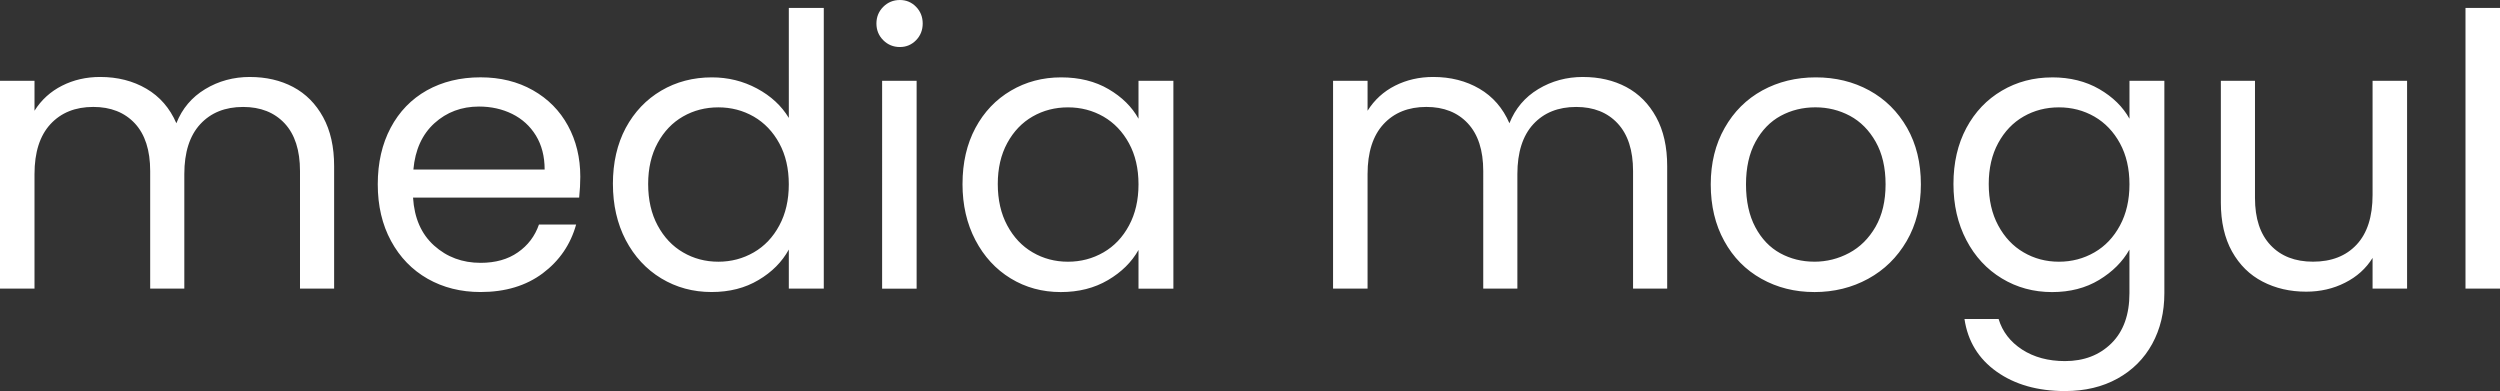
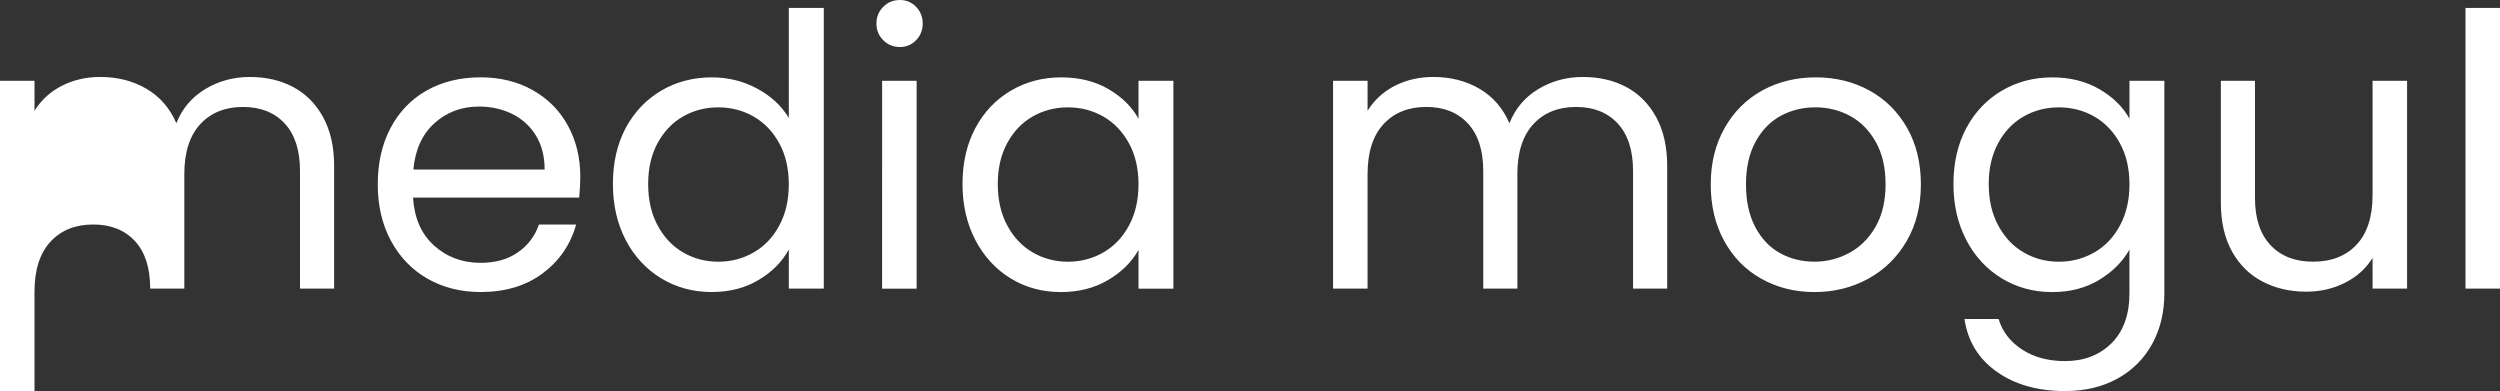
<svg xmlns="http://www.w3.org/2000/svg" viewBox="0 0 1259.92 197.07">
  <rect x="0" y="0" width="1259.92" height="197.07" fill="#333333" stroke="none" />
-   <path d="M125.96 38.8c8.16 0 15.42 1.68 21.79 5.05 6.37 3.39 11.4 8.46 15.1 15.21 3.7 6.75 5.54 14.97 5.54 24.66v61.74h-17.2V86.21c0-10.45-2.57-18.45-7.72-24.01-5.17-5.53-12.16-8.3-20.95-8.3-9.05 0-16.25 2.89-21.6 8.68-5.35 5.81-8.03 14.2-8.03 25.15v57.72h-17.2V86.2c0-10.45-2.57-18.45-7.72-24.01-5.17-5.53-12.16-8.3-20.95-8.3-9.05 0-16.25 2.89-21.6 8.68-5.35 5.81-8.03 14.2-8.03 25.15v57.72H0V40.71h17.39v15.1c3.44-5.48 8.07-9.68 13.88-12.62 5.79-2.93 12.18-4.4 19.19-4.4 8.79 0 16.57 1.98 23.32 5.93 6.75 3.95 11.79 9.75 15.1 17.39 2.93-7.39 7.77-13.12 14.53-17.2 6.75-4.08 14.27-6.12 22.55-6.12Zm166.49 50.27c0 3.31-.19 6.82-.57 10.51h-83.72c.64 10.32 4.17 18.38 10.59 24.16 6.45 5.81 14.26 8.72 23.43 8.72 7.52 0 13.79-1.76 18.81-5.28 5.05-3.49 8.59-8.17 10.63-14.03h18.73c-2.8 10.07-8.41 18.26-16.82 24.58-8.41 6.29-18.86 9.44-31.35 9.44-9.94 0-18.83-2.23-26.68-6.69-7.82-4.46-13.97-10.81-18.43-19.04-4.46-8.21-6.69-17.73-6.69-28.56 0-10.83 2.17-20.32 6.5-28.48s10.41-14.44 18.23-18.85c7.85-4.38 16.87-6.58 27.07-6.58 9.94 0 18.73 2.17 26.38 6.5 7.65 4.33 13.53 10.28 17.66 17.85 4.15 7.59 6.23 16.17 6.23 25.73Zm-17.97-3.63c0-6.63-1.47-12.33-4.4-17.13-2.93-4.77-6.92-8.4-11.97-10.9-5.02-2.47-10.59-3.71-16.71-3.71-8.79 0-16.29 2.8-22.48 8.41-6.17 5.61-9.7 13.38-10.59 23.32h66.13Zm34.4 7.26c0-10.7 2.15-20.11 6.46-28.21 4.36-8.08 10.32-14.35 17.89-18.81 7.59-4.46 16.11-6.69 25.54-6.69 8.16 0 15.74 1.87 22.75 5.62 7.01 3.77 12.35 8.72 16.02 14.83V4.01h17.62v141.44h-17.62v-19.69c-3.42 6.24-8.51 11.37-15.29 15.37-6.73 4.03-14.62 6.04-23.66 6.04-9.3 0-17.75-2.29-25.35-6.88-7.57-4.59-13.53-11.02-17.89-19.31-4.31-8.28-6.46-17.71-6.46-28.29Zm88.65.19c0-7.9-1.59-14.78-4.78-20.64-3.19-5.86-7.48-10.36-12.88-13.49-5.43-3.11-11.38-4.66-17.85-4.66-6.5 0-12.42 1.53-17.78 4.59-5.35 3.06-9.62 7.52-12.81 13.38-3.19 5.86-4.78 12.74-4.78 20.64 0 8.03 1.59 15 4.78 20.91 3.19 5.94 7.45 10.46 12.81 13.57 5.35 3.13 11.28 4.7 17.78 4.7 6.47 0 12.42-1.57 17.85-4.7 5.4-3.11 9.7-7.63 12.88-13.57 3.19-5.91 4.78-12.82 4.78-20.72Zm56.01-69.19c-3.31 0-6.12-1.15-8.41-3.44s-3.44-5.1-3.44-8.41c0-3.31 1.15-6.12 3.44-8.41S450.23 0 453.54 0c3.19 0 5.9 1.15 8.14 3.44 2.22 2.29 3.33 5.1 3.33 8.41 0 3.31-1.11 6.12-3.33 8.41-2.24 2.29-4.96 3.44-8.14 3.44Zm-8.98 17.01h17.39v104.75h-17.39V40.71Zm40.52 51.99c0-10.7 2.17-20.11 6.5-28.21 4.33-8.08 10.3-14.35 17.89-18.81 7.57-4.46 16-6.69 25.31-6.69 9.17 0 17.14 1.98 23.89 5.93 6.75 3.95 11.79 8.92 15.1 14.91V40.72h17.58v104.75h-17.58v-19.5c-3.44 6.12-8.56 11.18-15.37 15.18-6.83 4.03-14.77 6.04-23.82 6.04-9.3 0-17.71-2.29-25.23-6.88s-13.44-11.02-17.78-19.31-6.5-17.71-6.5-28.29Zm88.69.19c0-7.9-1.59-14.78-4.78-20.64-3.19-5.86-7.48-10.36-12.88-13.49-5.43-3.11-11.39-4.66-17.89-4.66s-12.42 1.53-17.78 4.59c-5.35 3.06-9.62 7.52-12.81 13.38-3.19 5.86-4.78 12.74-4.78 20.64 0 8.03 1.59 15 4.78 20.91 3.19 5.94 7.45 10.46 12.81 13.57 5.35 3.13 11.28 4.7 17.78 4.7 6.5 0 12.46-1.57 17.89-4.7 5.4-3.11 9.7-7.63 12.88-13.57 3.19-5.91 4.78-12.82 4.78-20.72ZM797.78 38.8c8.16 0 15.42 1.68 21.79 5.05 6.37 3.39 11.4 8.46 15.1 15.21s5.54 14.97 5.54 24.66v61.74h-17.2V86.21c0-10.45-2.59-18.45-7.76-24.01-5.15-5.53-12.12-8.3-20.91-8.3-9.05 0-16.25 2.89-21.6 8.68-5.35 5.81-8.03 14.2-8.03 25.15v57.72h-17.2V86.2c0-10.45-2.59-18.45-7.76-24.01-5.15-5.53-12.12-8.3-20.91-8.3-9.05 0-16.25 2.89-21.6 8.68-5.35 5.81-8.03 14.2-8.03 25.15v57.72h-17.39V40.71h17.39v15.1c3.44-5.48 8.05-9.68 13.84-12.62 5.81-2.93 12.22-4.4 19.23-4.4 8.79 0 16.57 1.98 23.32 5.93 6.75 3.95 11.79 9.75 15.1 17.39 2.93-7.39 7.77-13.12 14.53-17.2 6.75-4.08 14.27-6.12 22.55-6.12Zm116.56 108.38c-9.81 0-18.69-2.23-26.65-6.69-7.98-4.46-14.22-10.81-18.73-19.04-4.54-8.21-6.8-17.73-6.8-28.56 0-10.7 2.33-20.17 7-28.4 4.64-8.21 10.97-14.51 19-18.92 8.03-4.38 17.01-6.58 26.95-6.58 9.94 0 18.92 2.19 26.95 6.58 8.03 4.41 14.37 10.69 19.04 18.85 4.64 8.16 6.96 17.65 6.96 28.48 0 10.83-2.38 20.35-7.15 28.56-4.79 8.23-11.26 14.58-19.42 19.04-8.16 4.46-17.2 6.69-27.14 6.69Zm0-15.29c6.24 0 12.11-1.47 17.58-4.4 5.48-2.93 9.91-7.33 13.3-13.19 3.36-5.86 5.05-13 5.05-21.41s-1.66-15.55-4.97-21.41c-3.31-5.86-7.65-10.23-13-13.11-5.35-2.85-11.15-4.28-17.39-4.28-6.37 0-12.19 1.43-17.47 4.28-5.3 2.88-9.54 7.25-12.73 13.11-3.19 5.86-4.78 13-4.78 21.41 0 8.54 1.57 15.74 4.7 21.6 3.11 5.86 7.28 10.23 12.5 13.11 5.22 2.85 10.96 4.28 17.2 4.28Zm119.85-92.9c9.05 0 16.99 1.98 23.82 5.93 6.8 3.95 11.86 8.92 15.18 14.91V40.72h17.58v107.04c0 9.56-2.04 18.07-6.12 25.54-4.08 7.44-9.9 13.27-17.47 17.47-7.59 4.21-16.43 6.31-26.49 6.31-13.76 0-25.23-3.25-34.41-9.75-9.17-6.5-14.59-15.35-16.25-26.57h17.2c1.91 6.37 5.86 11.51 11.85 15.41 5.99 3.87 13.19 5.81 21.6 5.81 9.56 0 17.37-2.99 23.43-8.98 6.04-5.99 9.06-14.4 9.06-25.23v-21.98c-3.44 6.12-8.54 11.21-15.29 15.29-6.75 4.08-14.65 6.12-23.7 6.12-9.3 0-17.74-2.29-25.31-6.88-7.59-4.59-13.56-11.02-17.89-19.31-4.33-8.28-6.5-17.71-6.5-28.29 0-10.7 2.17-20.11 6.5-28.21 4.33-8.08 10.3-14.35 17.89-18.81 7.57-4.46 16-6.69 25.31-6.69Zm38.99 53.9c0-7.9-1.59-14.78-4.78-20.64-3.19-5.86-7.48-10.36-12.88-13.49-5.43-3.11-11.39-4.66-17.89-4.66s-12.42 1.53-17.78 4.59c-5.35 3.06-9.62 7.52-12.81 13.38-3.19 5.86-4.78 12.74-4.78 20.64 0 8.03 1.59 15 4.78 20.91 3.19 5.94 7.45 10.46 12.81 13.57 5.35 3.13 11.28 4.7 17.78 4.7 6.5 0 12.46-1.57 17.89-4.7 5.4-3.11 9.7-7.63 12.88-13.57 3.19-5.91 4.78-12.82 4.78-20.72Zm122.52-52.18h17.39v104.75h-17.39v-15.48c-3.31 5.35-7.94 9.52-13.88 12.5-5.91 3.01-12.44 4.51-19.57 4.51-8.16 0-15.48-1.69-21.98-5.08-6.5-3.36-11.63-8.42-15.41-15.18-3.75-6.75-5.62-14.97-5.62-24.66V40.71h17.2v59.06c0 10.32 2.61 18.25 7.84 23.78 5.22 5.56 12.36 8.33 21.41 8.33 9.3 0 16.63-2.87 21.98-8.6 5.35-5.73 8.03-14.08 8.03-25.04V40.71Zm46.83-36.7h17.39v141.44h-17.39V4.01Z" style="fill:#fff" />
+   <path d="M125.96 38.8c8.16 0 15.42 1.68 21.79 5.05 6.37 3.39 11.4 8.46 15.1 15.21 3.7 6.75 5.54 14.97 5.54 24.66v61.74h-17.2V86.21c0-10.45-2.57-18.45-7.72-24.01-5.17-5.53-12.16-8.3-20.95-8.3-9.05 0-16.25 2.89-21.6 8.68-5.35 5.81-8.03 14.2-8.03 25.15v57.72h-17.2c0-10.45-2.57-18.45-7.72-24.01-5.17-5.53-12.16-8.3-20.95-8.3-9.05 0-16.25 2.89-21.6 8.68-5.35 5.81-8.03 14.2-8.03 25.15v57.72H0V40.71h17.39v15.1c3.44-5.48 8.07-9.68 13.88-12.62 5.79-2.93 12.18-4.4 19.19-4.4 8.79 0 16.57 1.98 23.32 5.93 6.75 3.95 11.79 9.75 15.1 17.39 2.93-7.39 7.77-13.12 14.53-17.2 6.75-4.08 14.27-6.12 22.55-6.12Zm166.49 50.27c0 3.31-.19 6.82-.57 10.51h-83.72c.64 10.32 4.17 18.38 10.59 24.16 6.45 5.81 14.26 8.72 23.43 8.72 7.52 0 13.79-1.76 18.81-5.28 5.05-3.49 8.59-8.17 10.63-14.03h18.73c-2.8 10.07-8.41 18.26-16.82 24.58-8.41 6.29-18.86 9.44-31.35 9.44-9.94 0-18.83-2.23-26.68-6.69-7.82-4.46-13.97-10.81-18.43-19.04-4.46-8.21-6.69-17.73-6.69-28.56 0-10.83 2.17-20.32 6.5-28.48s10.41-14.44 18.23-18.85c7.85-4.38 16.87-6.58 27.07-6.58 9.94 0 18.73 2.17 26.38 6.5 7.65 4.33 13.53 10.28 17.66 17.85 4.15 7.59 6.23 16.17 6.23 25.73Zm-17.97-3.63c0-6.63-1.47-12.33-4.4-17.13-2.93-4.77-6.92-8.4-11.97-10.9-5.02-2.47-10.59-3.71-16.71-3.71-8.79 0-16.29 2.8-22.48 8.41-6.17 5.61-9.7 13.38-10.59 23.32h66.13Zm34.4 7.26c0-10.7 2.15-20.11 6.46-28.21 4.36-8.08 10.32-14.35 17.89-18.81 7.59-4.46 16.11-6.69 25.54-6.69 8.16 0 15.74 1.87 22.75 5.62 7.01 3.77 12.35 8.72 16.02 14.83V4.01h17.62v141.44h-17.62v-19.69c-3.42 6.24-8.51 11.37-15.29 15.37-6.73 4.03-14.62 6.04-23.66 6.04-9.3 0-17.75-2.29-25.35-6.88-7.57-4.59-13.53-11.02-17.89-19.31-4.31-8.28-6.46-17.71-6.46-28.29Zm88.65.19c0-7.9-1.59-14.78-4.78-20.64-3.19-5.86-7.48-10.36-12.88-13.49-5.43-3.11-11.38-4.66-17.85-4.66-6.5 0-12.42 1.53-17.78 4.59-5.35 3.06-9.62 7.52-12.81 13.38-3.19 5.86-4.78 12.74-4.78 20.64 0 8.03 1.59 15 4.78 20.91 3.19 5.94 7.45 10.46 12.81 13.57 5.35 3.13 11.28 4.7 17.78 4.7 6.47 0 12.42-1.57 17.85-4.7 5.4-3.11 9.7-7.63 12.88-13.57 3.19-5.91 4.78-12.82 4.78-20.72Zm56.01-69.19c-3.31 0-6.12-1.15-8.41-3.44s-3.44-5.1-3.44-8.41c0-3.31 1.15-6.12 3.44-8.41S450.23 0 453.54 0c3.19 0 5.9 1.15 8.14 3.44 2.22 2.29 3.33 5.1 3.33 8.41 0 3.31-1.11 6.12-3.33 8.41-2.24 2.29-4.96 3.44-8.14 3.44Zm-8.98 17.01h17.39v104.75h-17.39V40.71Zm40.52 51.99c0-10.7 2.17-20.11 6.5-28.21 4.33-8.08 10.3-14.35 17.89-18.81 7.57-4.46 16-6.69 25.31-6.69 9.17 0 17.14 1.98 23.89 5.93 6.75 3.95 11.79 8.92 15.1 14.91V40.72h17.58v104.75h-17.58v-19.5c-3.44 6.12-8.56 11.18-15.37 15.18-6.83 4.03-14.77 6.04-23.82 6.04-9.3 0-17.71-2.29-25.23-6.88s-13.44-11.02-17.78-19.31-6.5-17.71-6.5-28.29Zm88.69.19c0-7.9-1.59-14.78-4.78-20.64-3.19-5.86-7.48-10.36-12.88-13.49-5.43-3.11-11.39-4.66-17.89-4.66s-12.42 1.53-17.78 4.59c-5.35 3.06-9.62 7.52-12.81 13.38-3.19 5.86-4.78 12.74-4.78 20.64 0 8.03 1.59 15 4.78 20.91 3.19 5.94 7.45 10.46 12.81 13.57 5.35 3.13 11.28 4.7 17.78 4.7 6.5 0 12.46-1.57 17.89-4.7 5.4-3.11 9.7-7.63 12.88-13.57 3.19-5.91 4.78-12.82 4.78-20.72ZM797.78 38.8c8.16 0 15.42 1.68 21.79 5.05 6.37 3.39 11.4 8.46 15.1 15.21s5.54 14.97 5.54 24.66v61.74h-17.2V86.21c0-10.45-2.59-18.45-7.76-24.01-5.15-5.53-12.12-8.3-20.91-8.3-9.05 0-16.25 2.89-21.6 8.68-5.35 5.81-8.03 14.2-8.03 25.15v57.72h-17.2V86.2c0-10.45-2.59-18.45-7.76-24.01-5.15-5.53-12.12-8.3-20.91-8.3-9.05 0-16.25 2.89-21.6 8.68-5.35 5.81-8.03 14.2-8.03 25.15v57.72h-17.39V40.71h17.39v15.1c3.44-5.48 8.05-9.68 13.84-12.62 5.81-2.93 12.22-4.4 19.23-4.4 8.79 0 16.57 1.98 23.32 5.93 6.75 3.95 11.79 9.75 15.1 17.39 2.93-7.39 7.77-13.12 14.53-17.2 6.75-4.08 14.27-6.12 22.55-6.12Zm116.56 108.38c-9.81 0-18.69-2.23-26.65-6.69-7.98-4.46-14.22-10.81-18.73-19.04-4.54-8.21-6.8-17.73-6.8-28.56 0-10.7 2.33-20.17 7-28.4 4.64-8.21 10.97-14.51 19-18.92 8.03-4.38 17.01-6.58 26.95-6.58 9.94 0 18.92 2.19 26.95 6.58 8.03 4.41 14.37 10.69 19.04 18.85 4.64 8.16 6.96 17.65 6.96 28.48 0 10.83-2.38 20.35-7.15 28.56-4.79 8.23-11.26 14.58-19.42 19.04-8.16 4.46-17.2 6.69-27.14 6.69Zm0-15.29c6.24 0 12.11-1.47 17.58-4.4 5.48-2.93 9.91-7.33 13.3-13.19 3.36-5.86 5.05-13 5.05-21.41s-1.66-15.55-4.97-21.41c-3.31-5.86-7.65-10.23-13-13.11-5.35-2.85-11.15-4.28-17.39-4.28-6.37 0-12.19 1.43-17.47 4.28-5.3 2.88-9.54 7.25-12.73 13.11-3.19 5.86-4.78 13-4.78 21.41 0 8.54 1.57 15.74 4.7 21.6 3.11 5.86 7.28 10.23 12.5 13.11 5.22 2.85 10.96 4.28 17.2 4.28Zm119.85-92.9c9.05 0 16.99 1.98 23.82 5.93 6.8 3.95 11.86 8.92 15.18 14.91V40.72h17.58v107.04c0 9.56-2.04 18.07-6.12 25.54-4.08 7.44-9.9 13.27-17.47 17.47-7.59 4.21-16.43 6.31-26.49 6.31-13.76 0-25.23-3.25-34.41-9.75-9.17-6.5-14.59-15.35-16.25-26.57h17.2c1.91 6.37 5.86 11.51 11.85 15.41 5.99 3.87 13.19 5.81 21.6 5.81 9.56 0 17.37-2.99 23.43-8.98 6.04-5.99 9.06-14.4 9.06-25.23v-21.98c-3.44 6.12-8.54 11.21-15.29 15.29-6.75 4.08-14.65 6.12-23.7 6.12-9.3 0-17.74-2.29-25.31-6.88-7.59-4.59-13.56-11.02-17.89-19.31-4.33-8.28-6.5-17.71-6.5-28.29 0-10.7 2.17-20.11 6.5-28.21 4.33-8.08 10.3-14.35 17.89-18.81 7.57-4.46 16-6.69 25.31-6.69Zm38.99 53.9c0-7.9-1.59-14.78-4.78-20.64-3.19-5.86-7.48-10.36-12.88-13.49-5.43-3.11-11.39-4.66-17.89-4.66s-12.42 1.53-17.78 4.59c-5.35 3.06-9.62 7.52-12.81 13.38-3.19 5.86-4.78 12.74-4.78 20.64 0 8.03 1.59 15 4.78 20.91 3.19 5.94 7.45 10.46 12.81 13.57 5.35 3.13 11.28 4.7 17.78 4.7 6.5 0 12.46-1.57 17.89-4.7 5.4-3.11 9.7-7.63 12.88-13.57 3.19-5.91 4.78-12.82 4.78-20.72Zm122.52-52.18h17.39v104.75h-17.39v-15.48c-3.31 5.35-7.94 9.52-13.88 12.5-5.91 3.01-12.44 4.51-19.57 4.51-8.16 0-15.48-1.69-21.98-5.08-6.5-3.36-11.63-8.42-15.41-15.18-3.75-6.75-5.62-14.97-5.62-24.66V40.71h17.2v59.06c0 10.32 2.61 18.25 7.84 23.78 5.22 5.56 12.36 8.33 21.41 8.33 9.3 0 16.63-2.87 21.98-8.6 5.35-5.73 8.03-14.08 8.03-25.04V40.71Zm46.83-36.7h17.39v141.44h-17.39V4.01Z" style="fill:#fff" />
</svg>